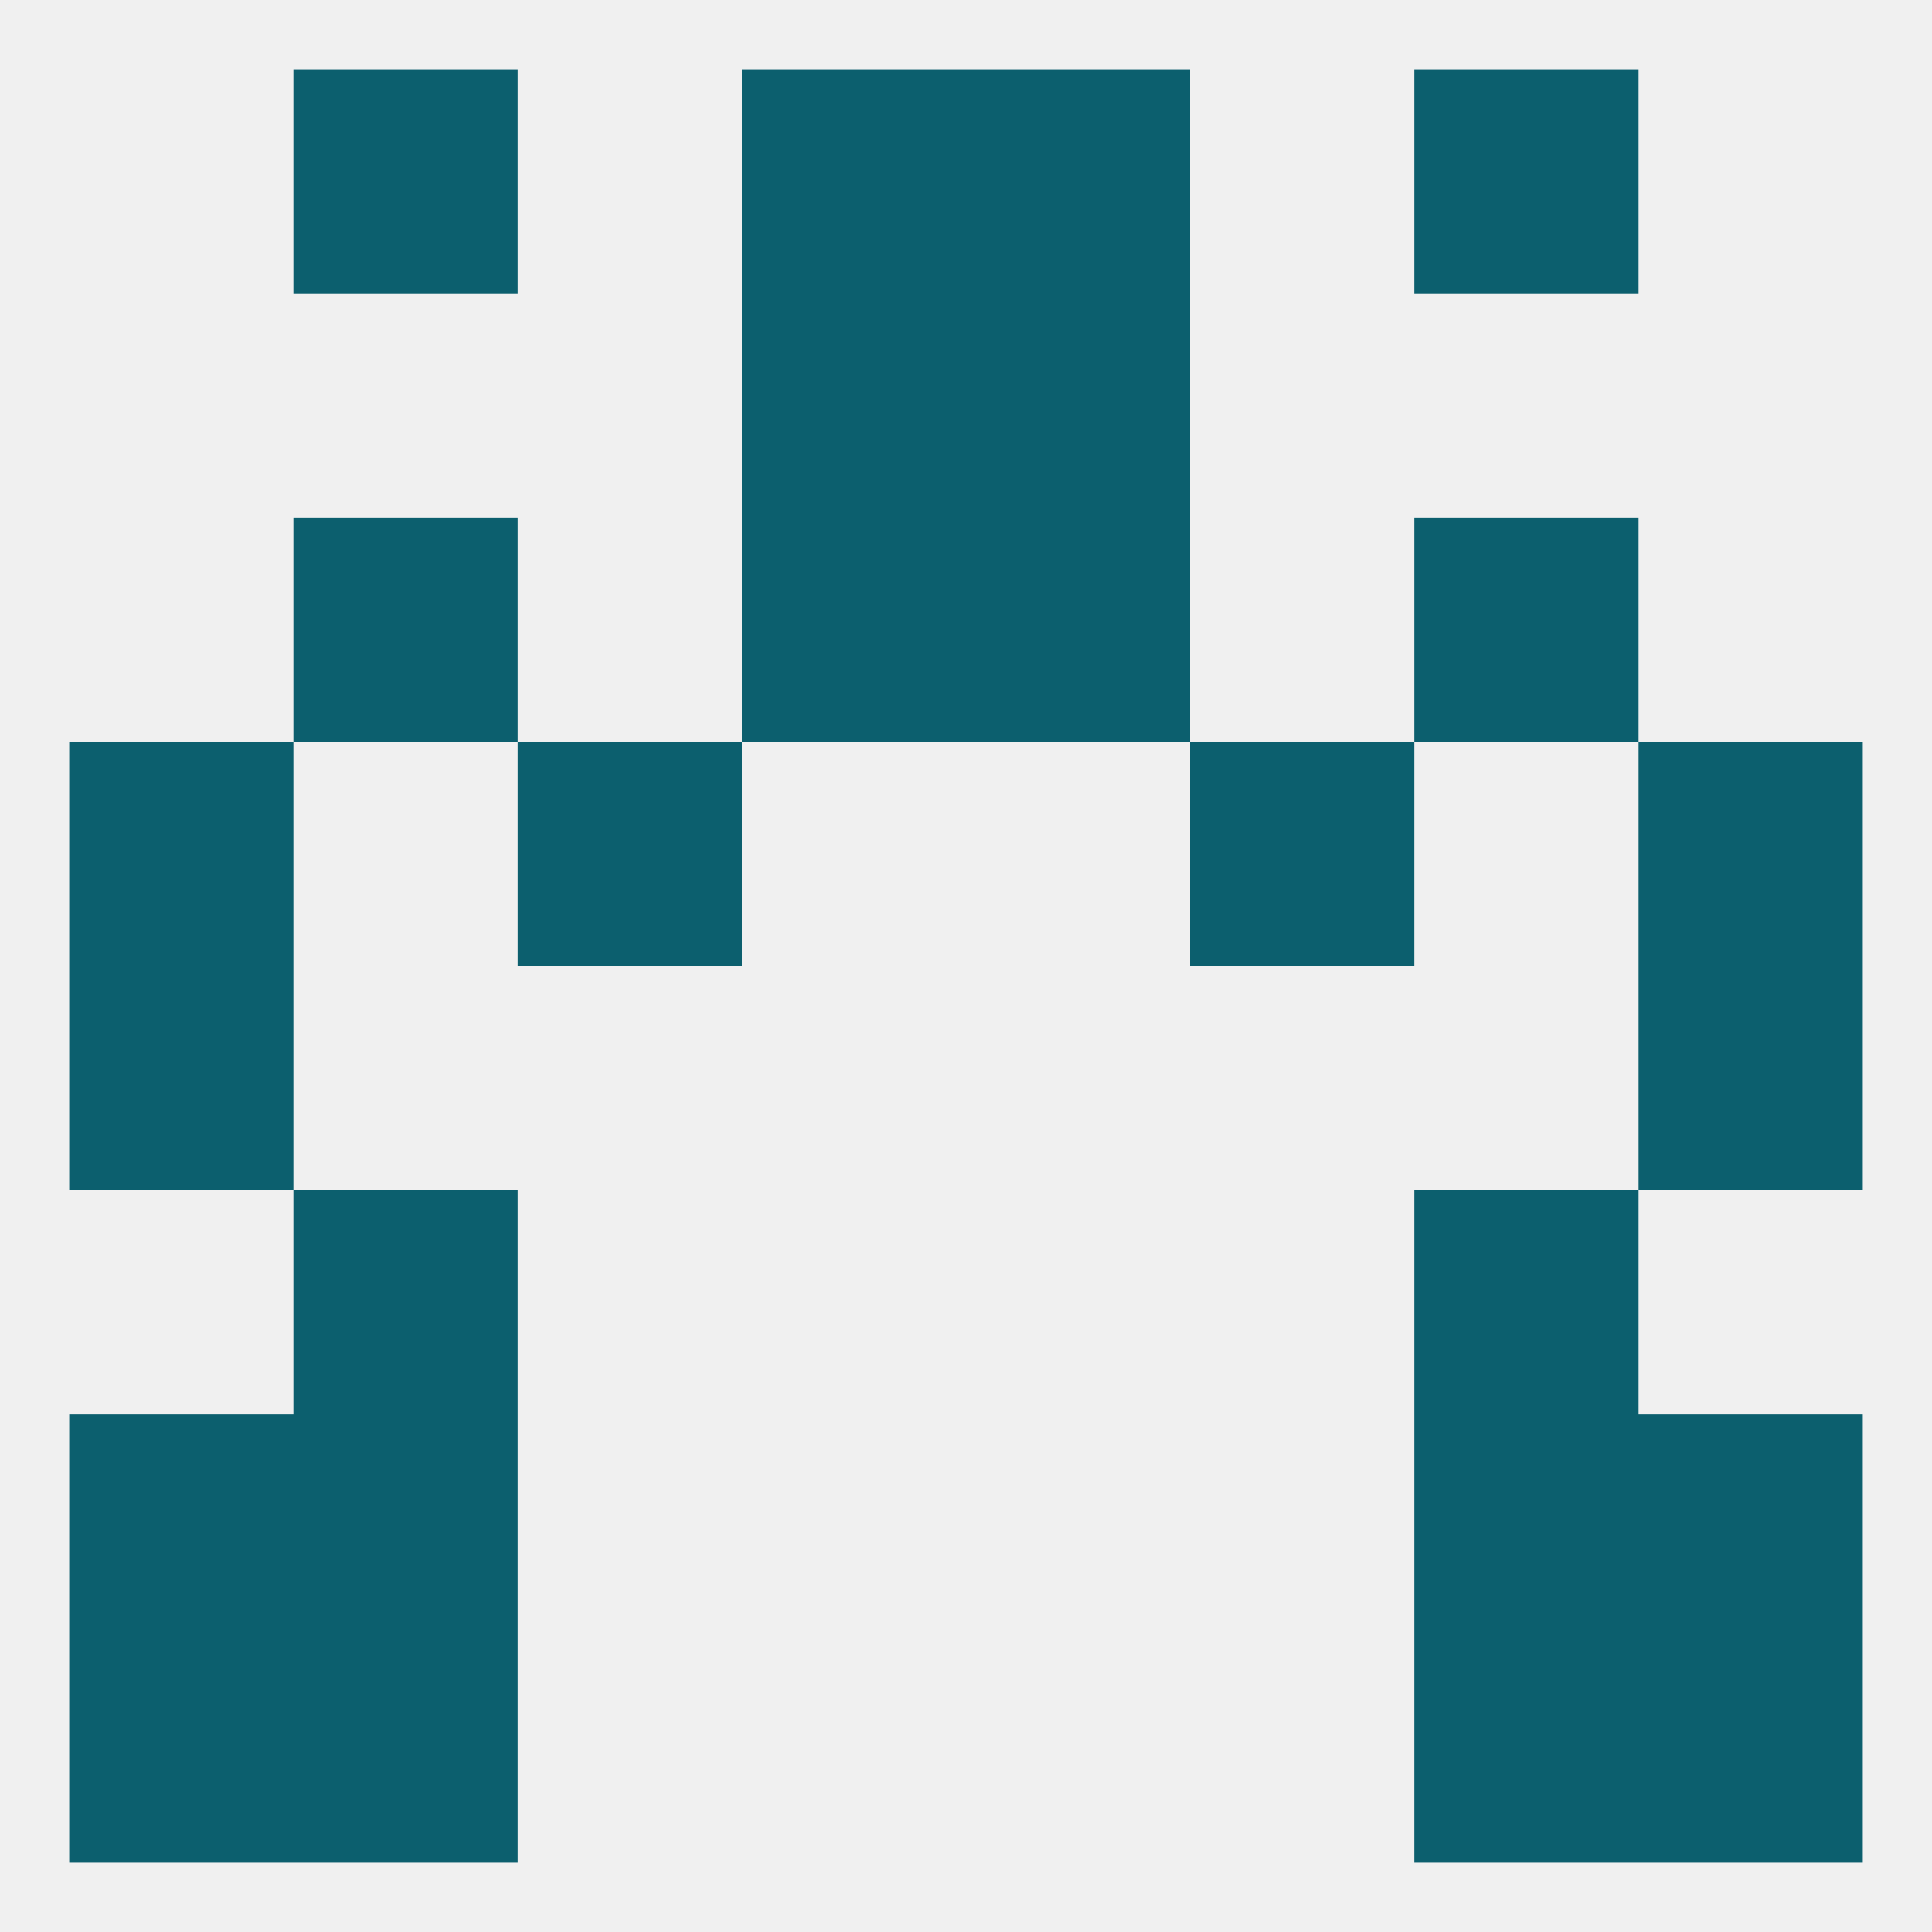
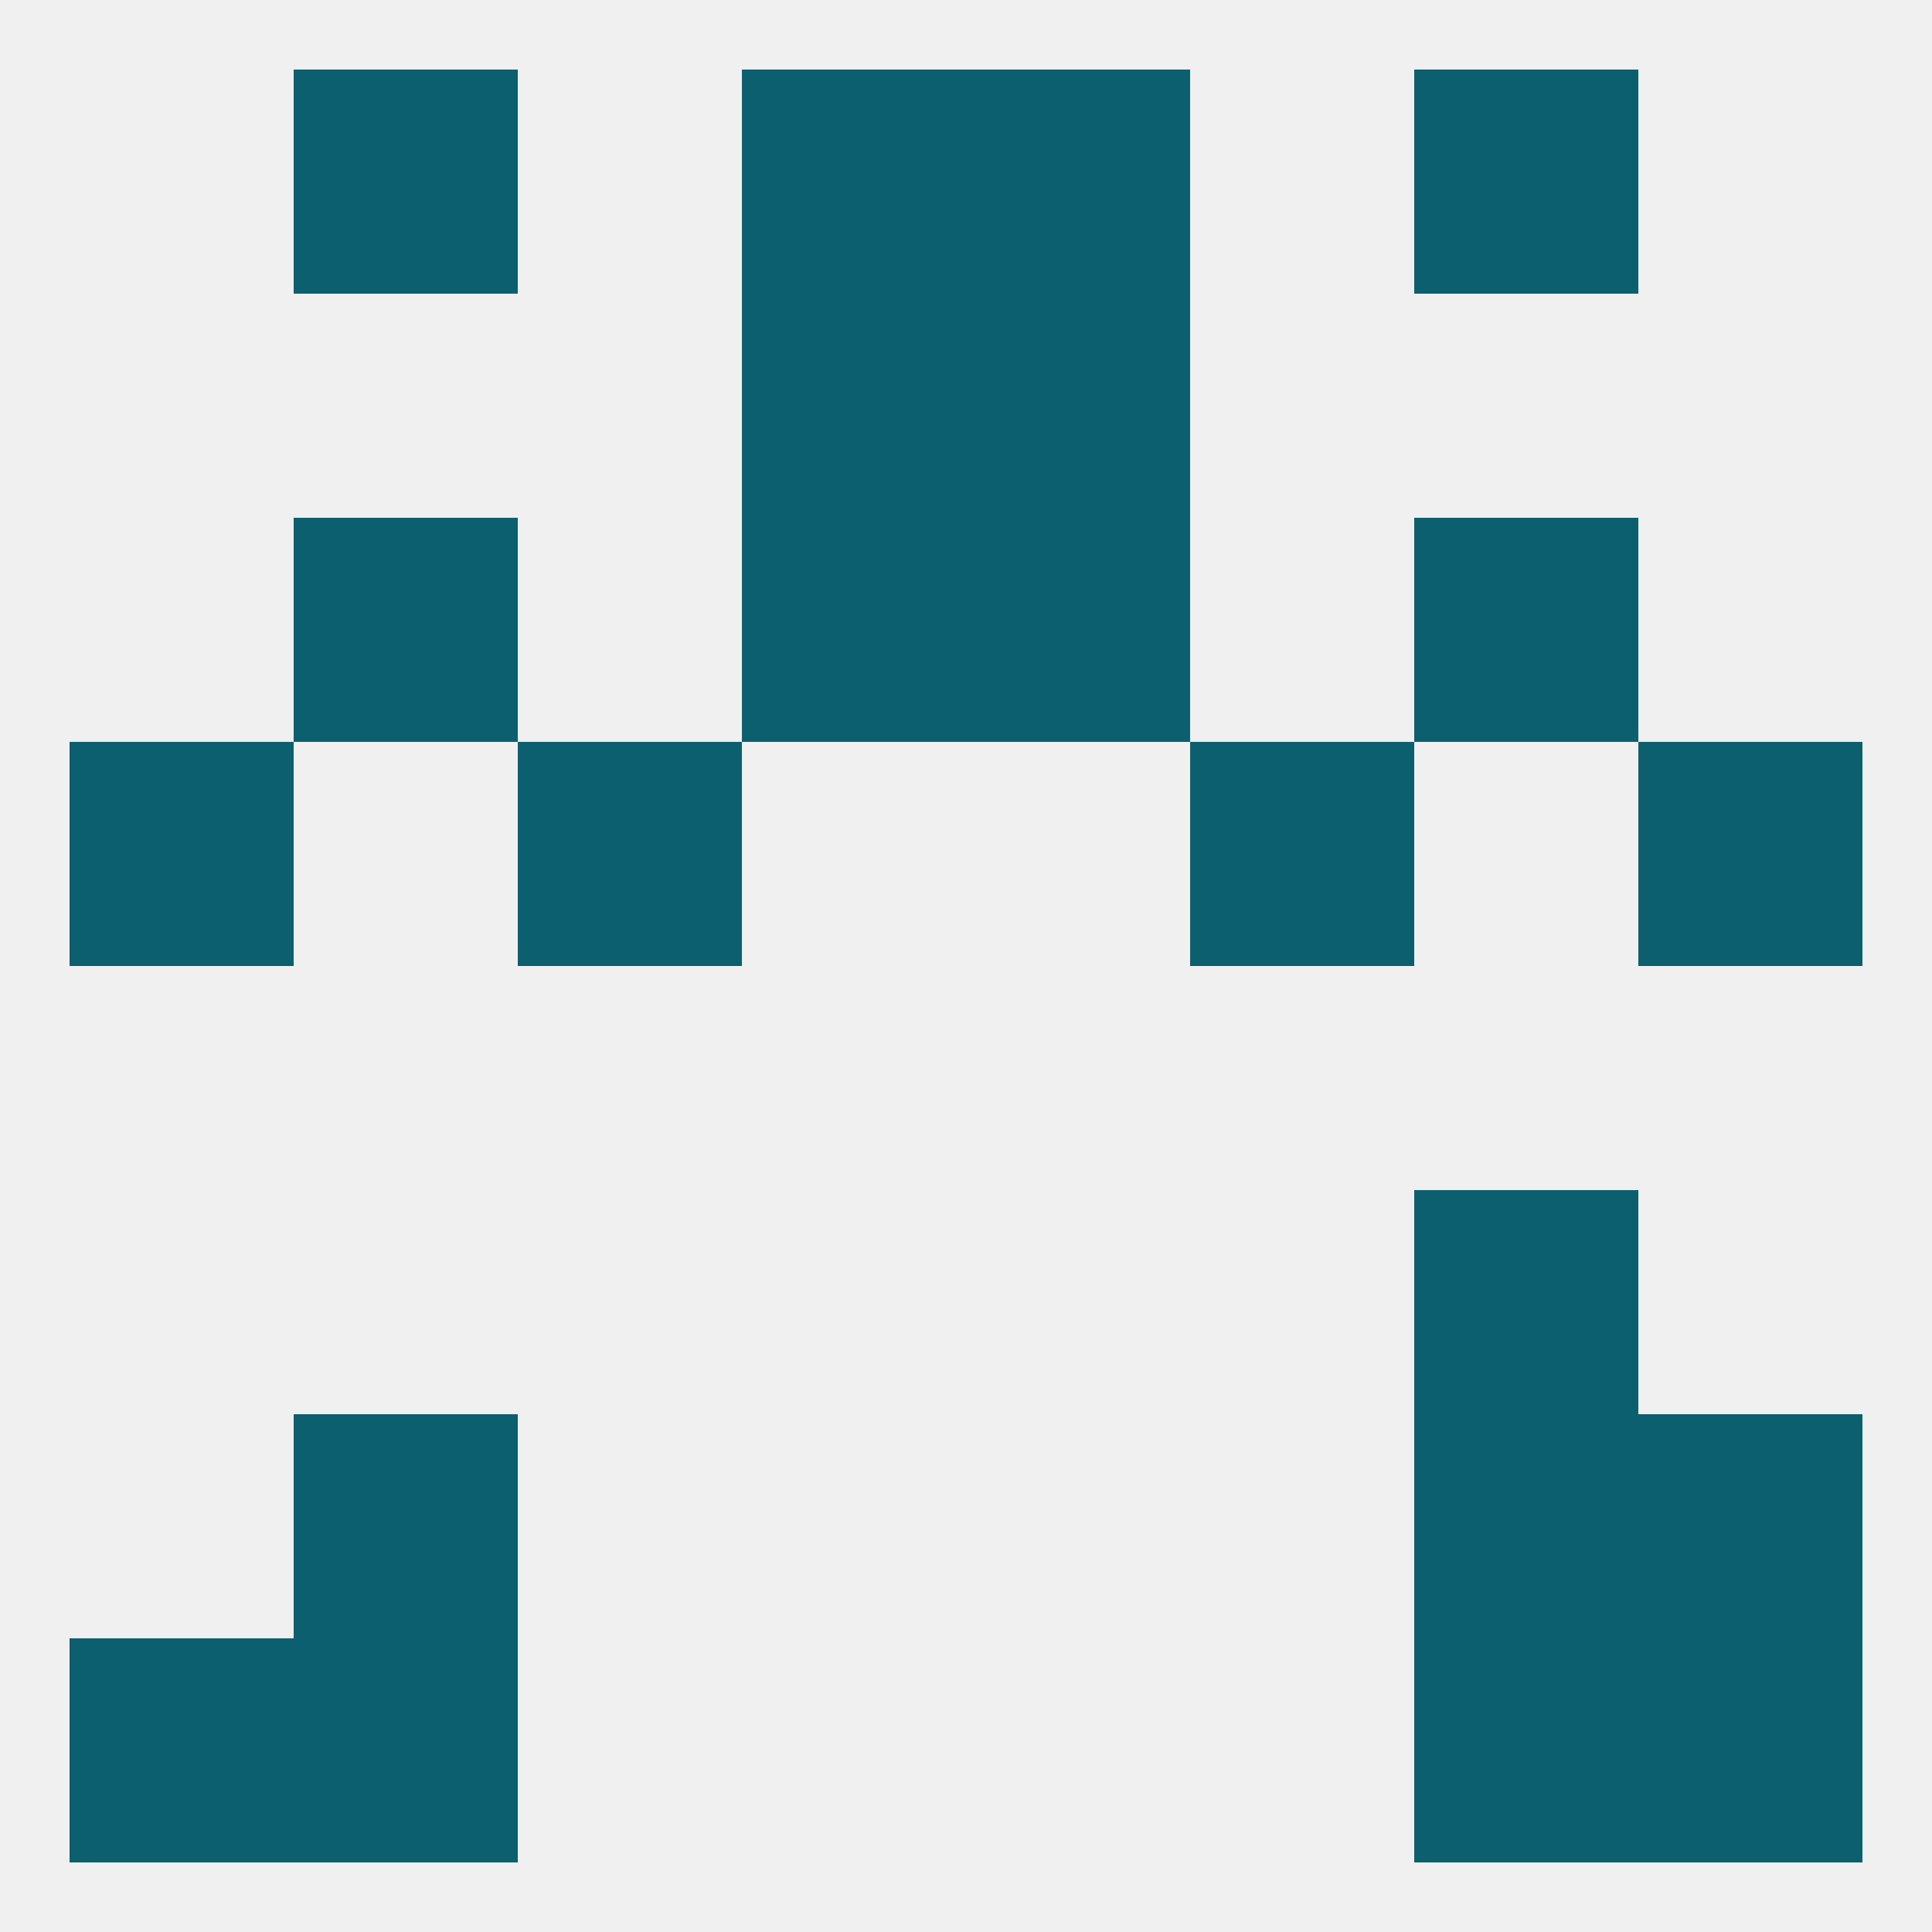
<svg xmlns="http://www.w3.org/2000/svg" version="1.1" baseprofile="full" width="250" height="250" viewBox="0 0 250 250">
  <rect width="100%" height="100%" fill="rgba(240,240,240,255)" />
  <rect x="9" y="96" width="29" height="29" fill="rgba(12,95,110,255)" />
  <rect x="212" y="96" width="29" height="29" fill="rgba(12,95,110,255)" />
  <rect x="67" y="96" width="29" height="29" fill="rgba(12,95,110,255)" />
  <rect x="154" y="96" width="29" height="29" fill="rgba(12,95,110,255)" />
  <rect x="96" y="67" width="29" height="29" fill="rgba(12,95,110,255)" />
  <rect x="125" y="67" width="29" height="29" fill="rgba(12,95,110,255)" />
  <rect x="38" y="67" width="29" height="29" fill="rgba(12,95,110,255)" />
  <rect x="183" y="67" width="29" height="29" fill="rgba(12,95,110,255)" />
-   <rect x="38" y="154" width="29" height="29" fill="rgba(12,95,110,255)" />
  <rect x="183" y="154" width="29" height="29" fill="rgba(12,95,110,255)" />
-   <rect x="9" y="183" width="29" height="29" fill="rgba(12,95,110,255)" />
  <rect x="212" y="183" width="29" height="29" fill="rgba(12,95,110,255)" />
  <rect x="38" y="183" width="29" height="29" fill="rgba(12,95,110,255)" />
  <rect x="183" y="183" width="29" height="29" fill="rgba(12,95,110,255)" />
  <rect x="9" y="212" width="29" height="29" fill="rgba(12,95,110,255)" />
  <rect x="212" y="212" width="29" height="29" fill="rgba(12,95,110,255)" />
  <rect x="38" y="212" width="29" height="29" fill="rgba(12,95,110,255)" />
  <rect x="183" y="212" width="29" height="29" fill="rgba(12,95,110,255)" />
  <rect x="96" y="9" width="29" height="29" fill="rgba(12,95,110,255)" />
  <rect x="125" y="9" width="29" height="29" fill="rgba(12,95,110,255)" />
  <rect x="38" y="9" width="29" height="29" fill="rgba(12,95,110,255)" />
  <rect x="183" y="9" width="29" height="29" fill="rgba(12,95,110,255)" />
  <rect x="96" y="38" width="29" height="29" fill="rgba(12,95,110,255)" />
  <rect x="125" y="38" width="29" height="29" fill="rgba(12,95,110,255)" />
-   <rect x="9" y="125" width="29" height="29" fill="rgba(12,95,110,255)" />
-   <rect x="212" y="125" width="29" height="29" fill="rgba(12,95,110,255)" />
</svg>